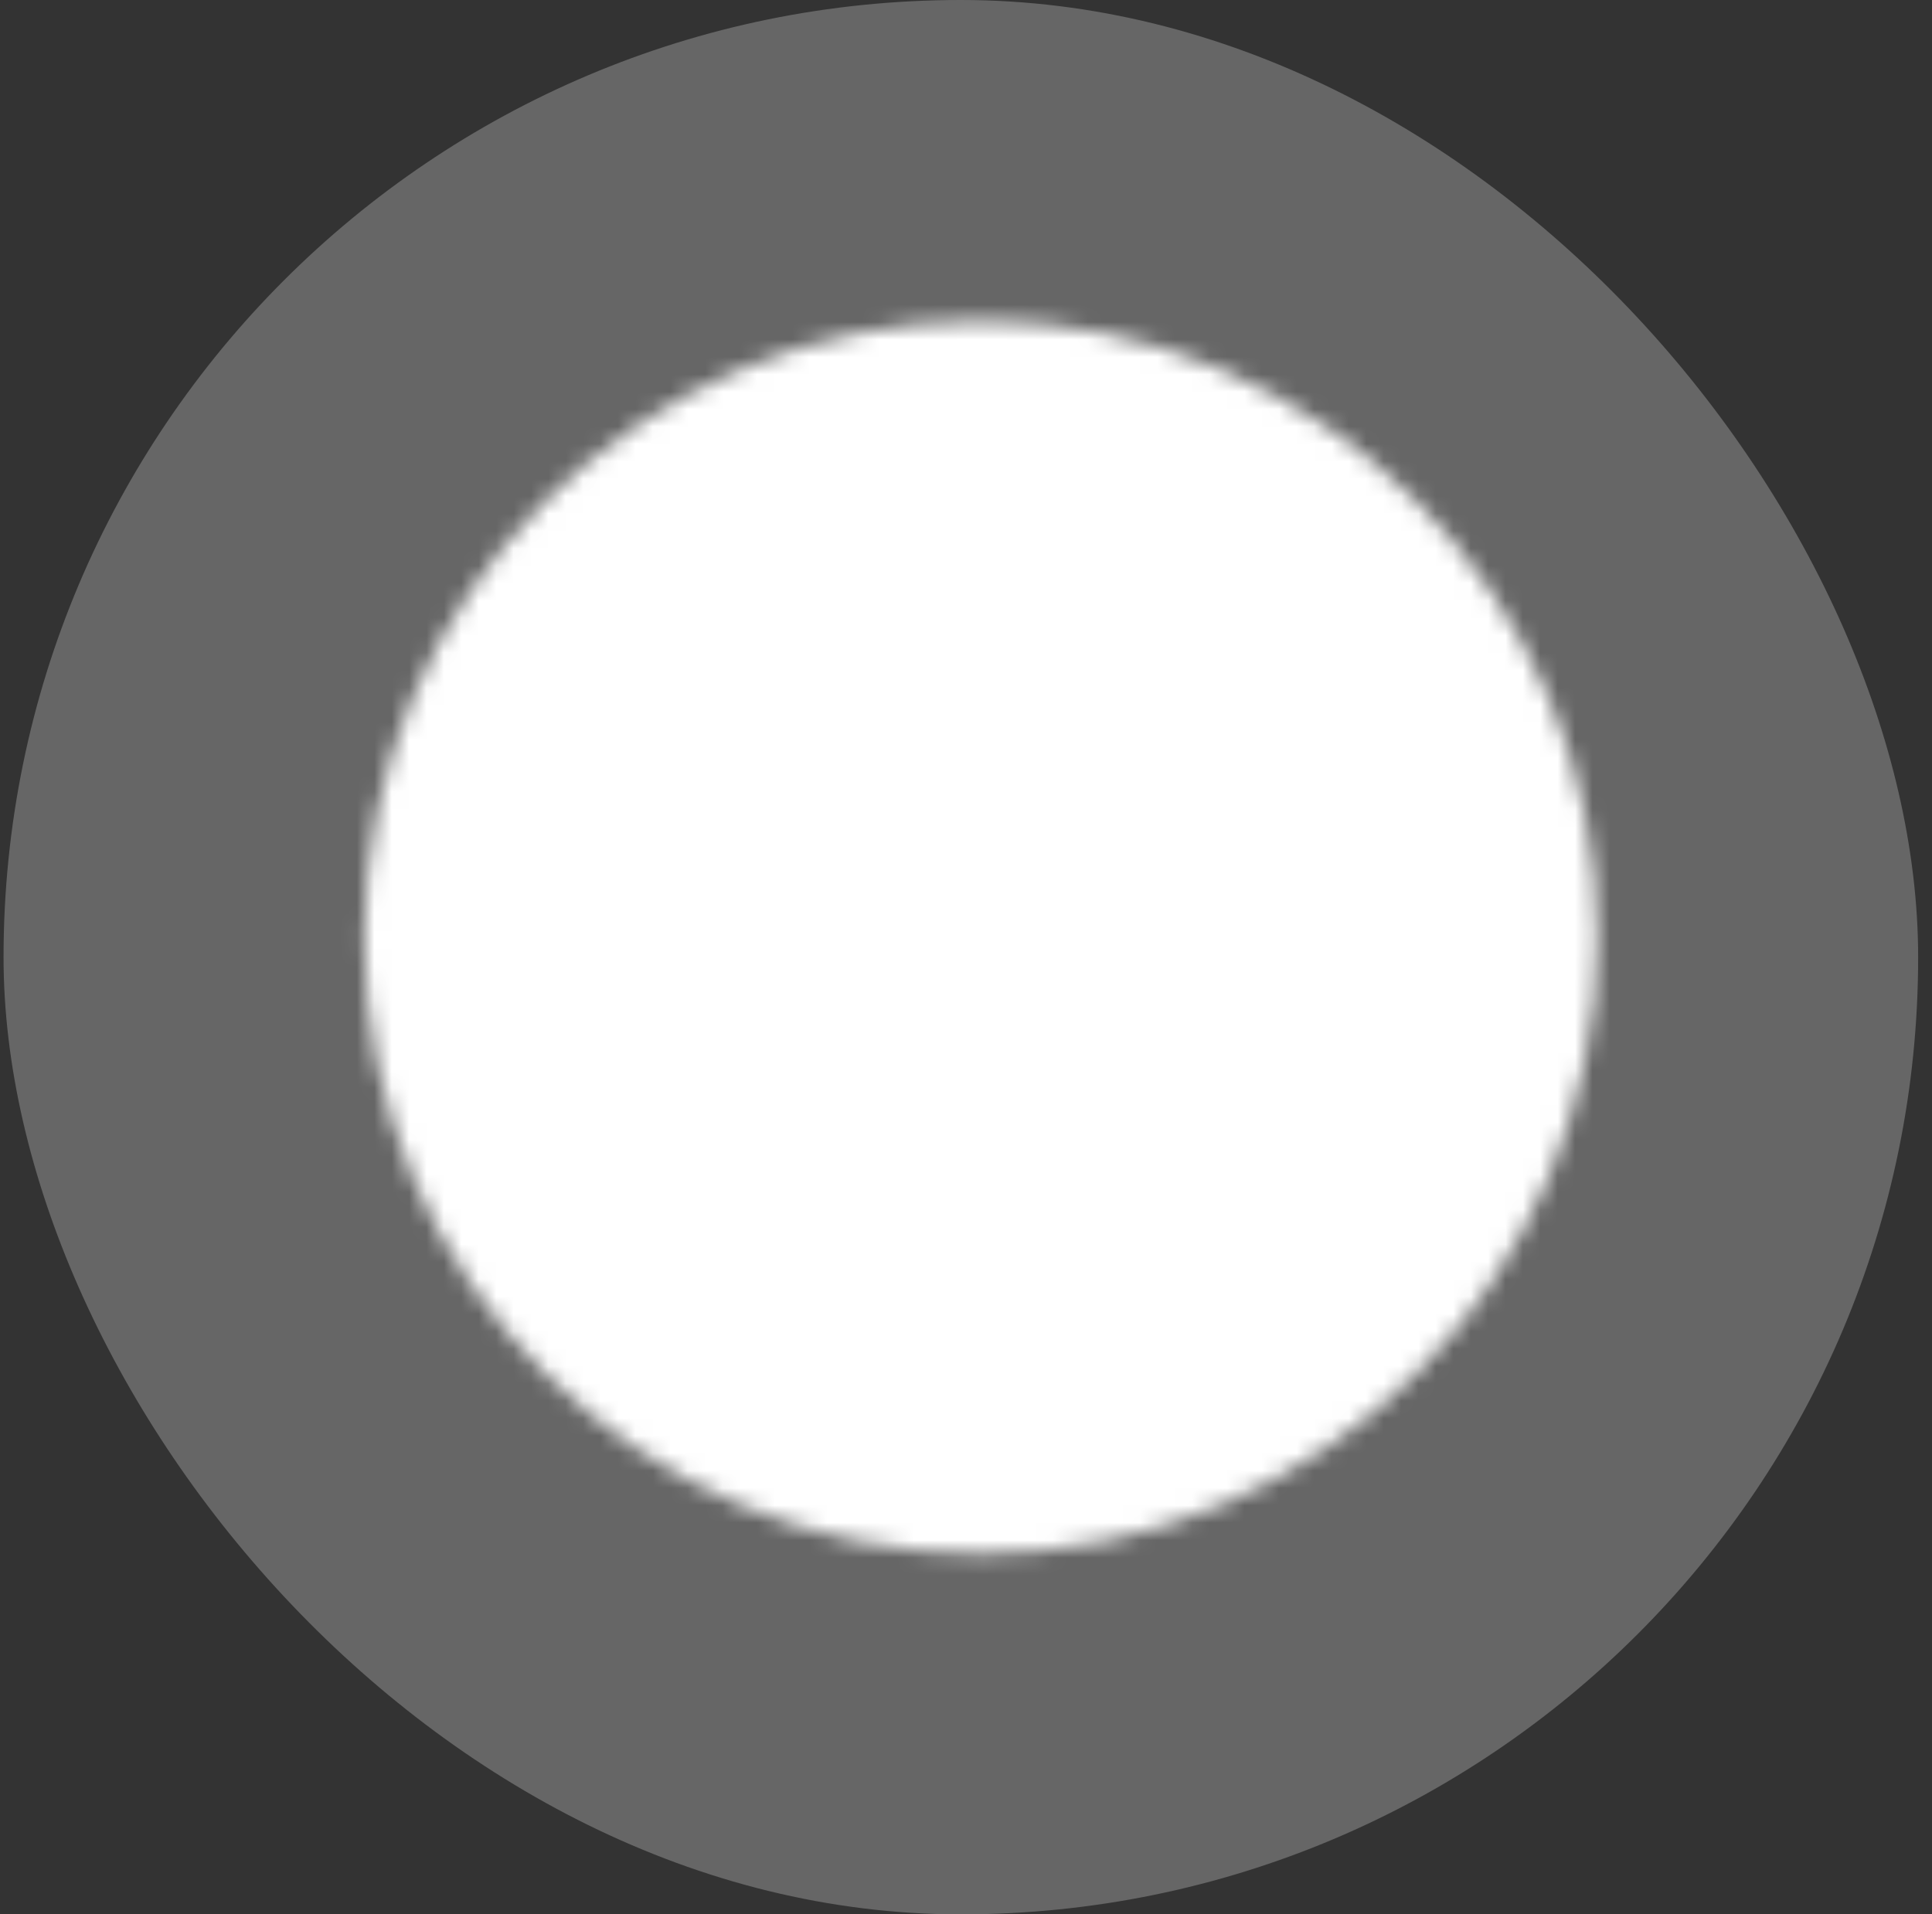
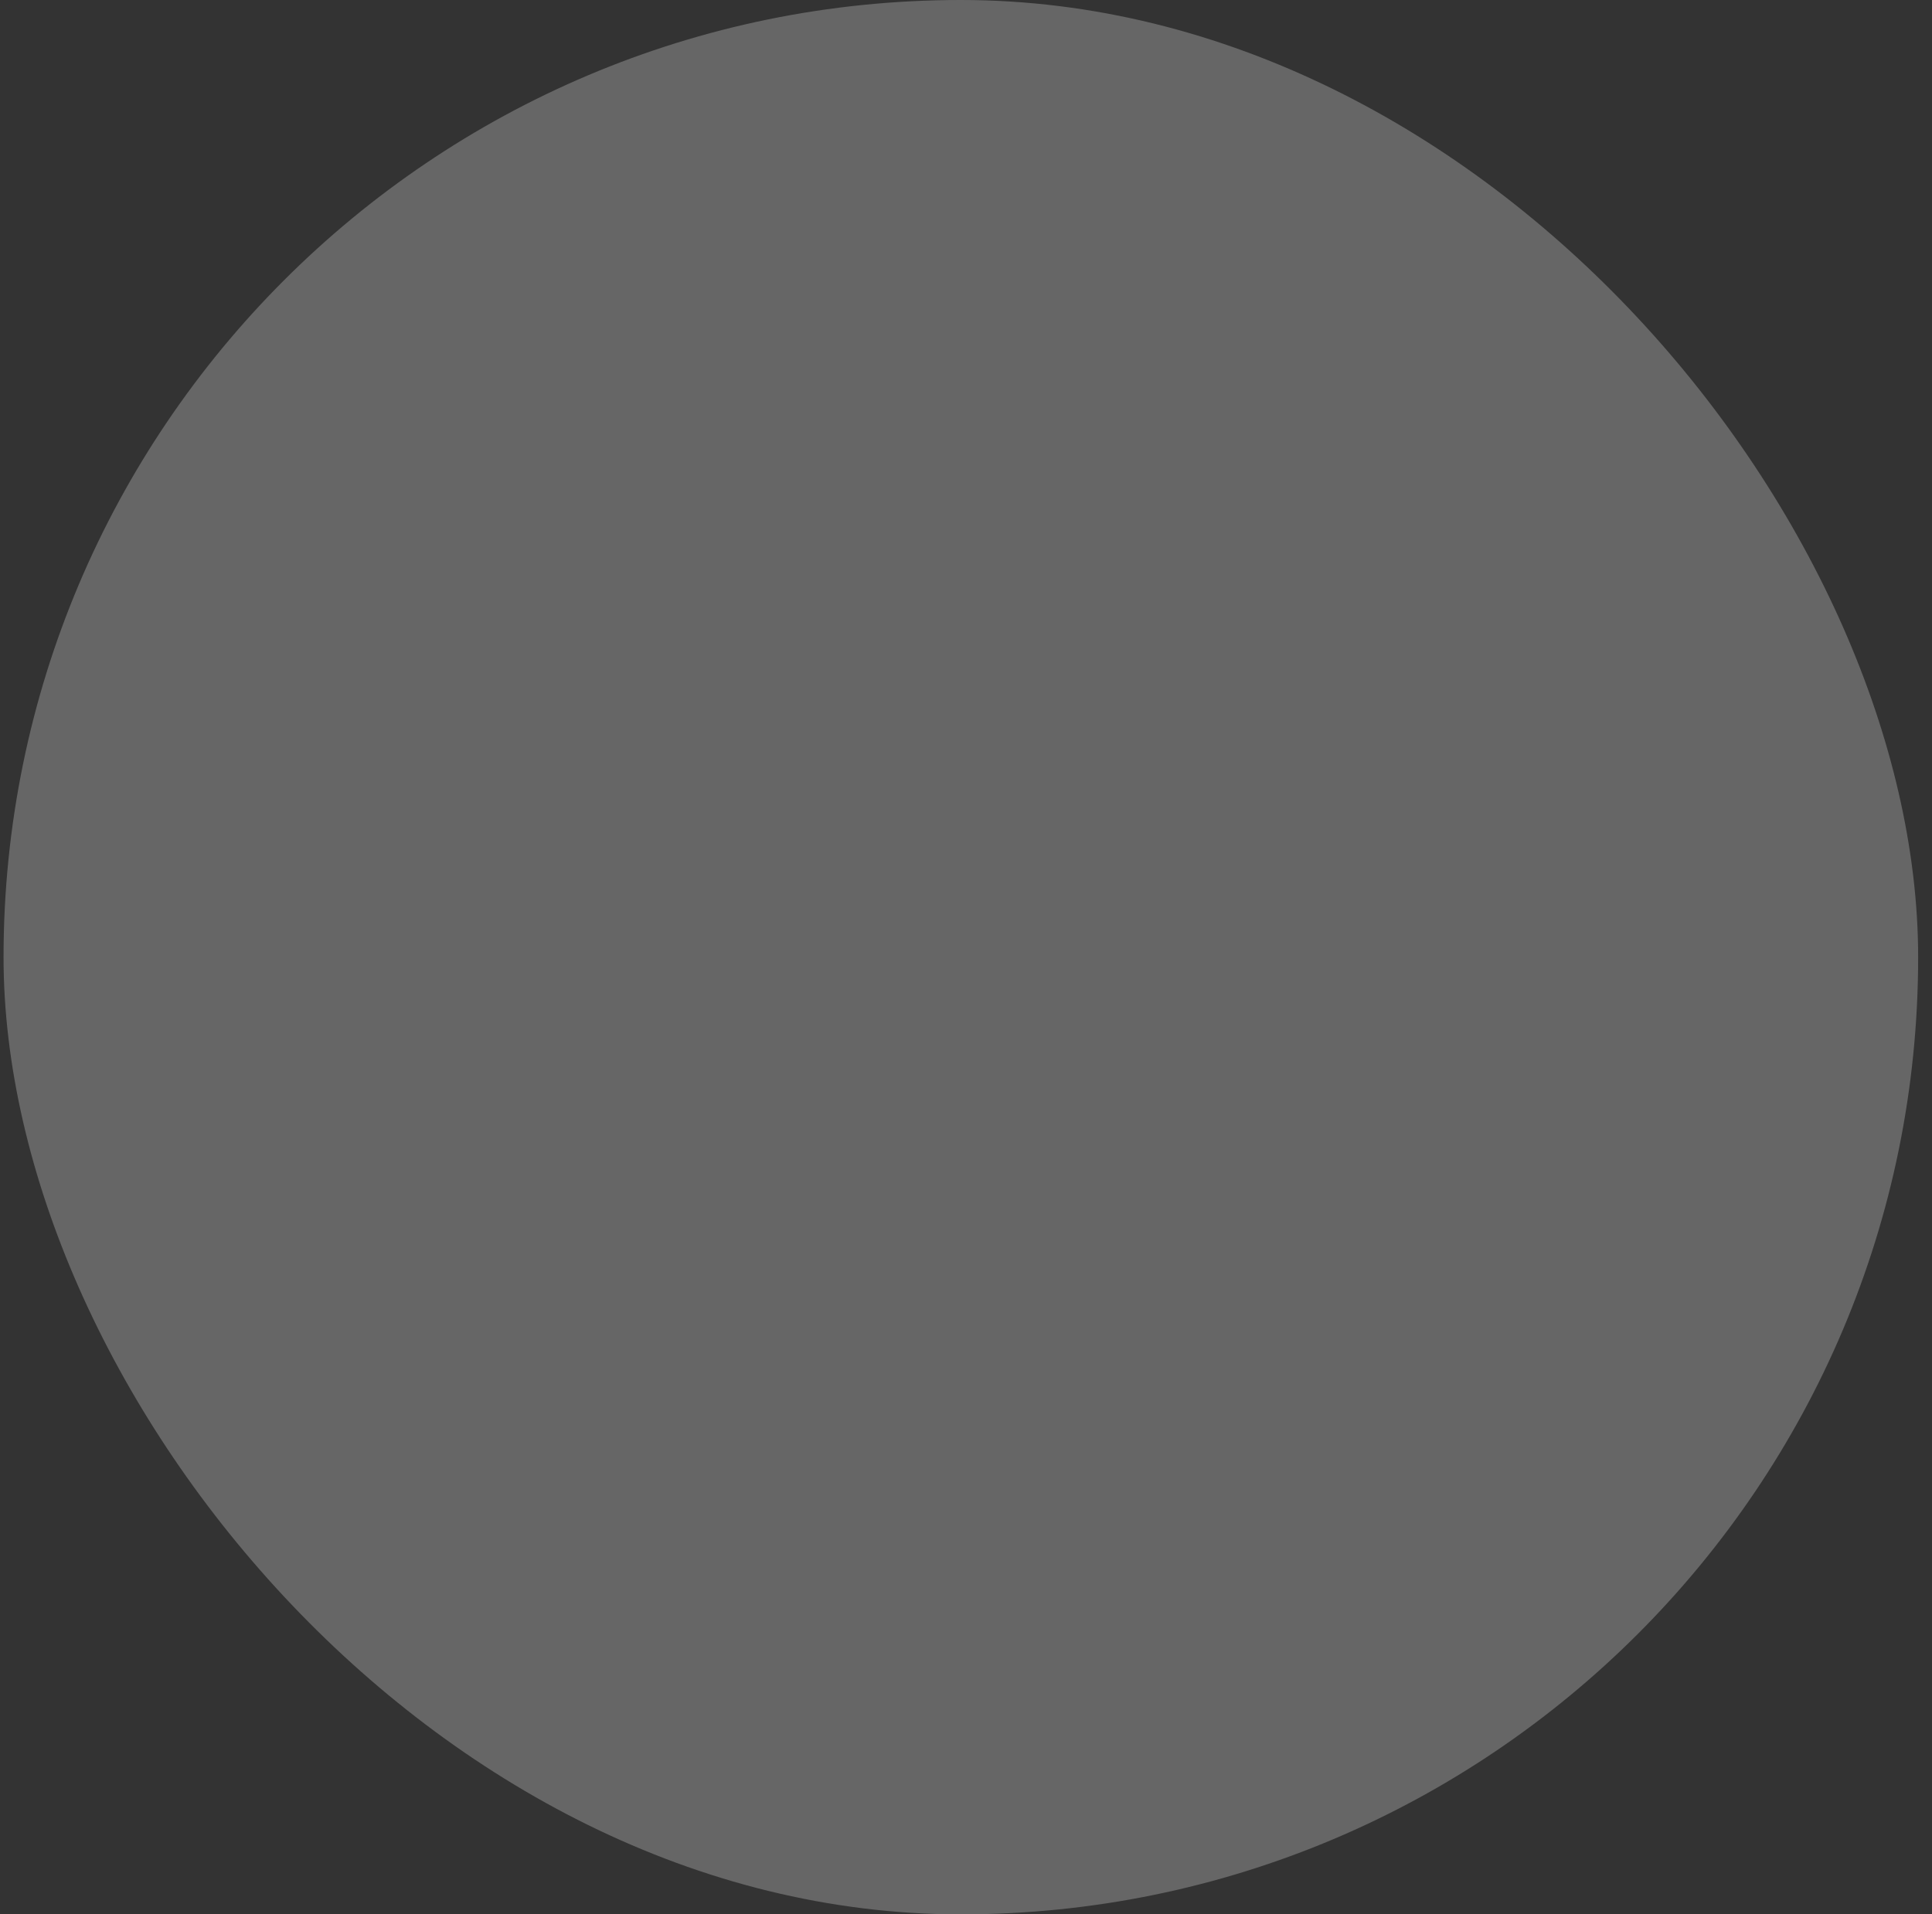
<svg xmlns="http://www.w3.org/2000/svg" width="111" height="110" viewBox="0 0 111 110" fill="none">
  <rect x="0" y="0" width="111" height="110" fill="#333333" stroke="none" />
  <rect x="0.204" width="110" height="110" rx="55" fill="white" fill-opacity="0.25" />
  <mask id="mask0_140_173" style="mask-type:luminance" maskUnits="userSpaceOnUse" x="20" y="18" width="72" height="72">
-     <path d="M56.35 87.274C74.808 87.274 89.77 72.312 89.77 53.854C89.77 35.396 74.808 20.434 56.35 20.434C37.892 20.434 22.93 35.396 22.93 53.854C22.93 72.312 37.892 87.274 56.35 87.274Z" fill="white" stroke="white" stroke-width="4" stroke-linejoin="round" />
-     <path d="M56.363 33.802V53.871L70.532 68.041" stroke="black" stroke-width="4" stroke-linecap="round" stroke-linejoin="round" />
-   </mask>
+     </mask>
  <g mask="url(#mask0_140_173)">
    <path d="M16.246 13.75H96.454V93.958H16.246V13.75Z" fill="white" />
  </g>
</svg>